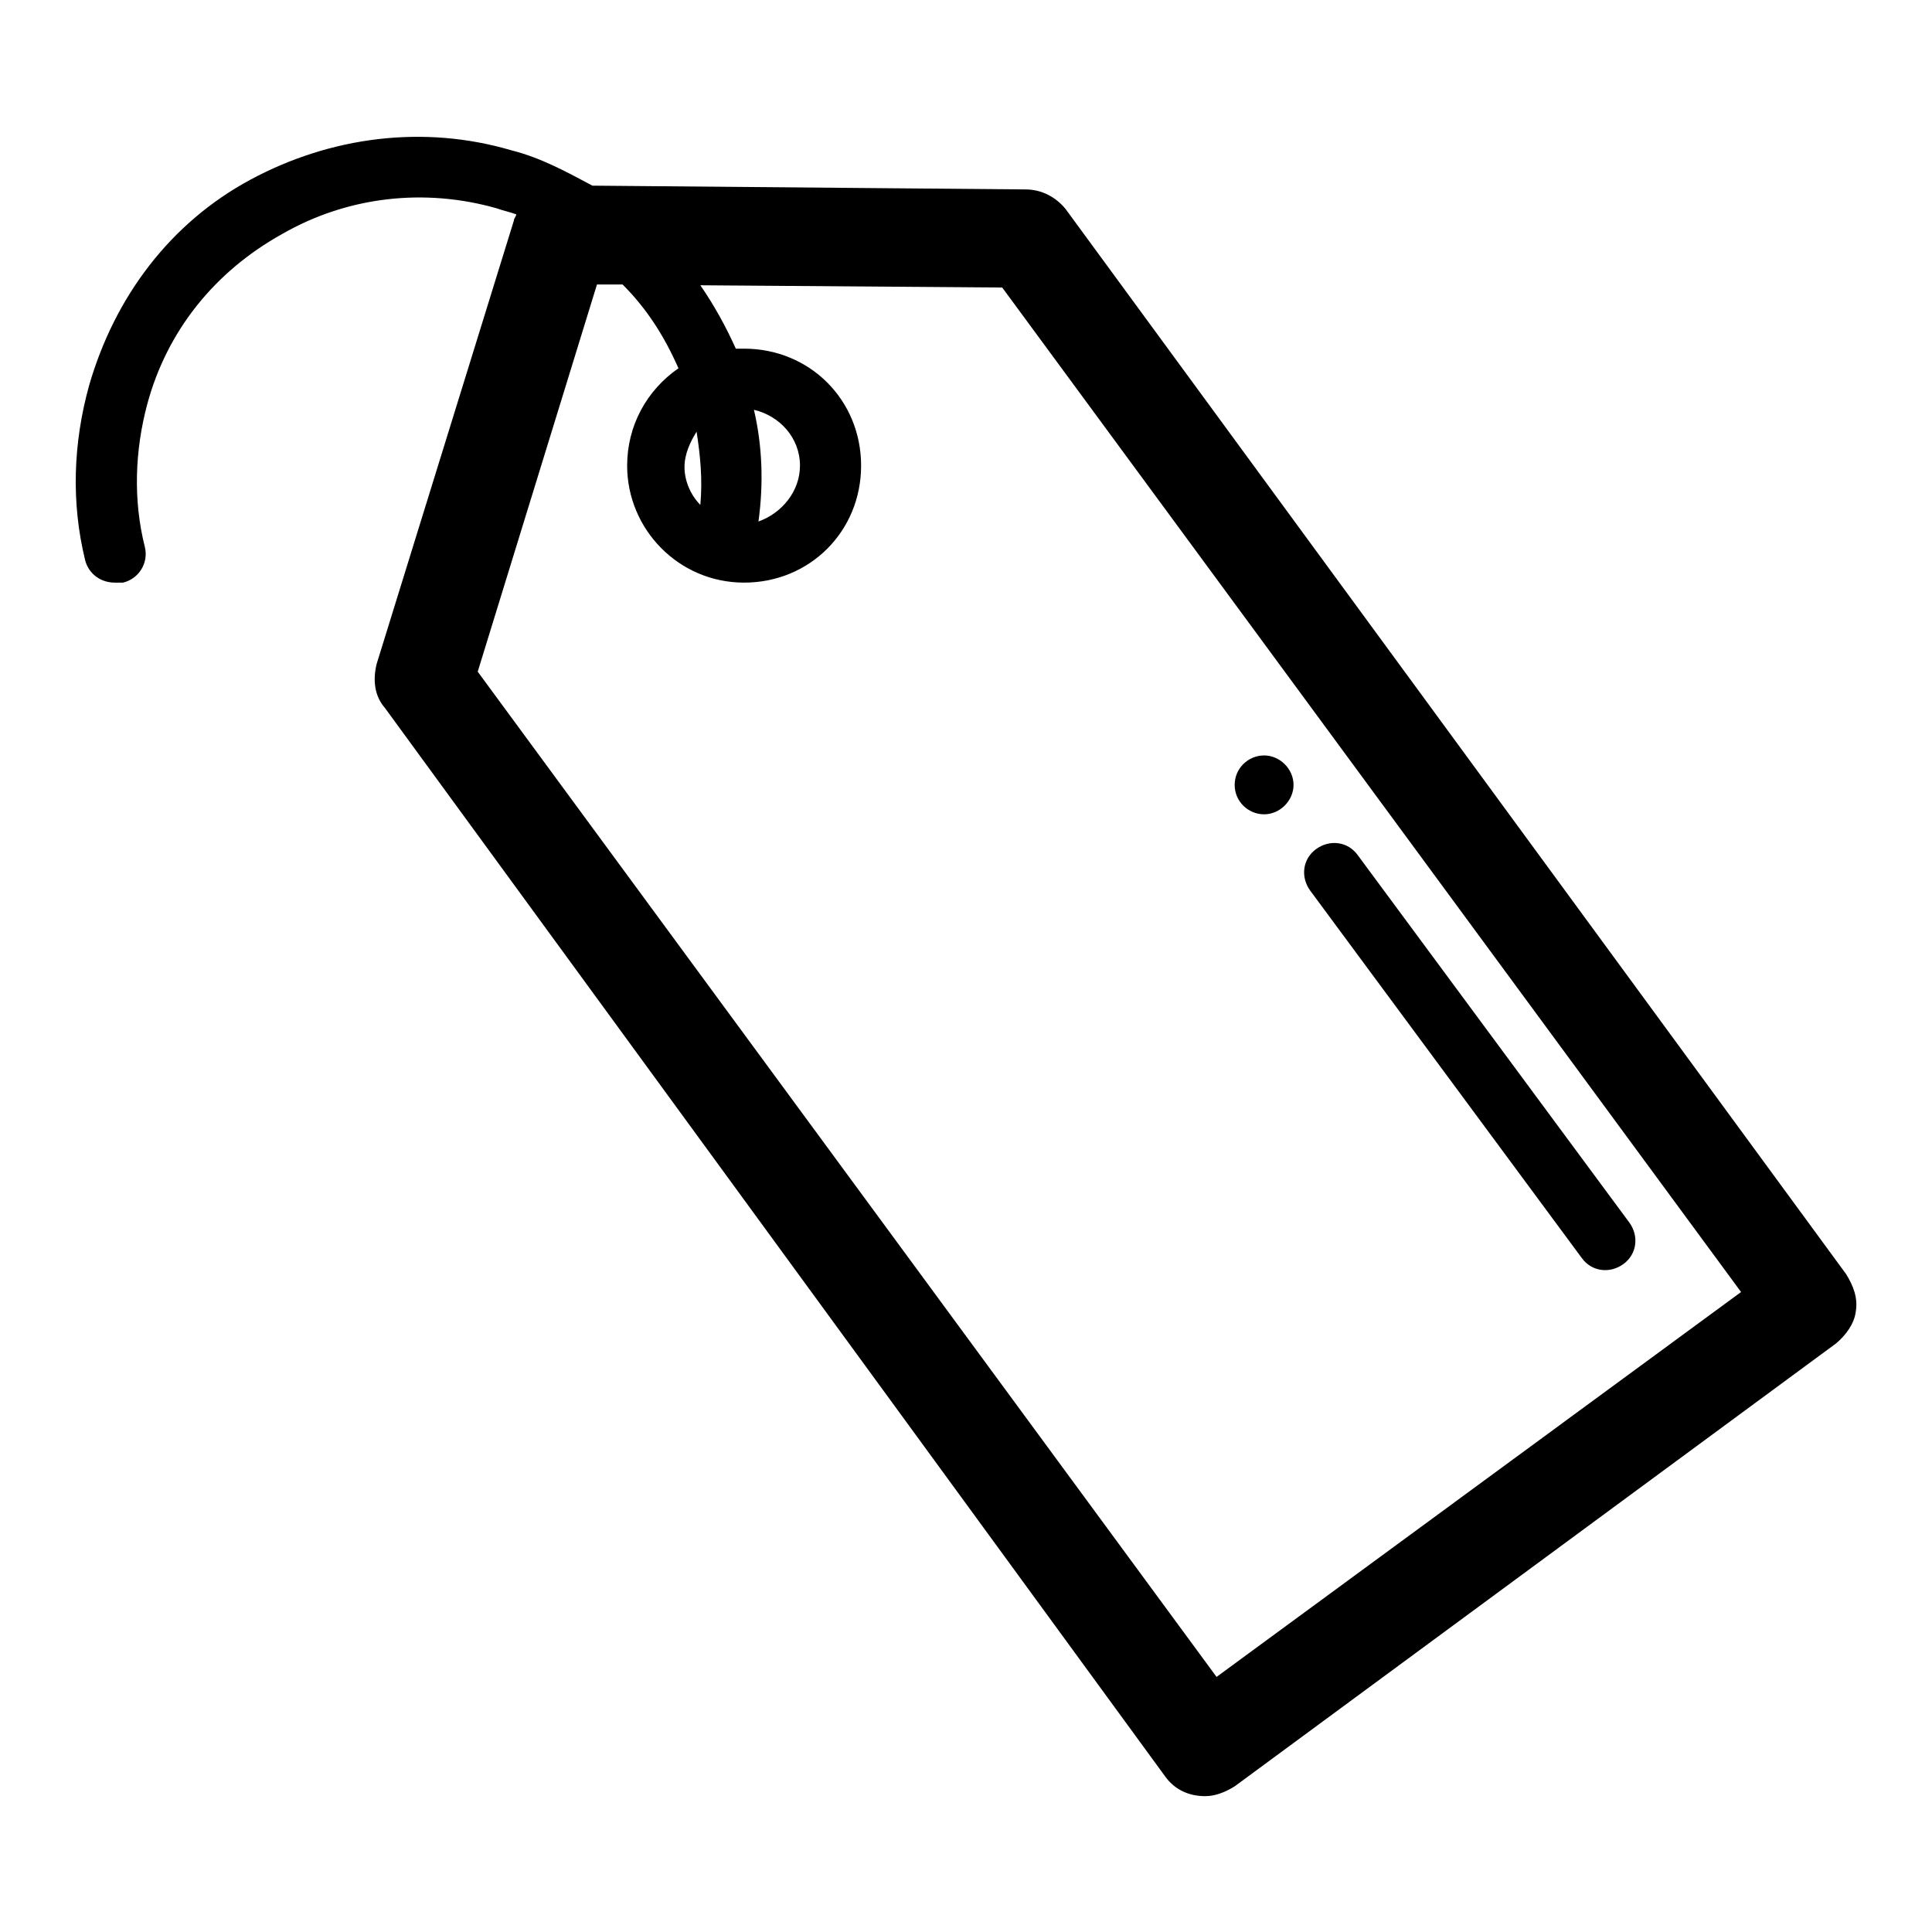
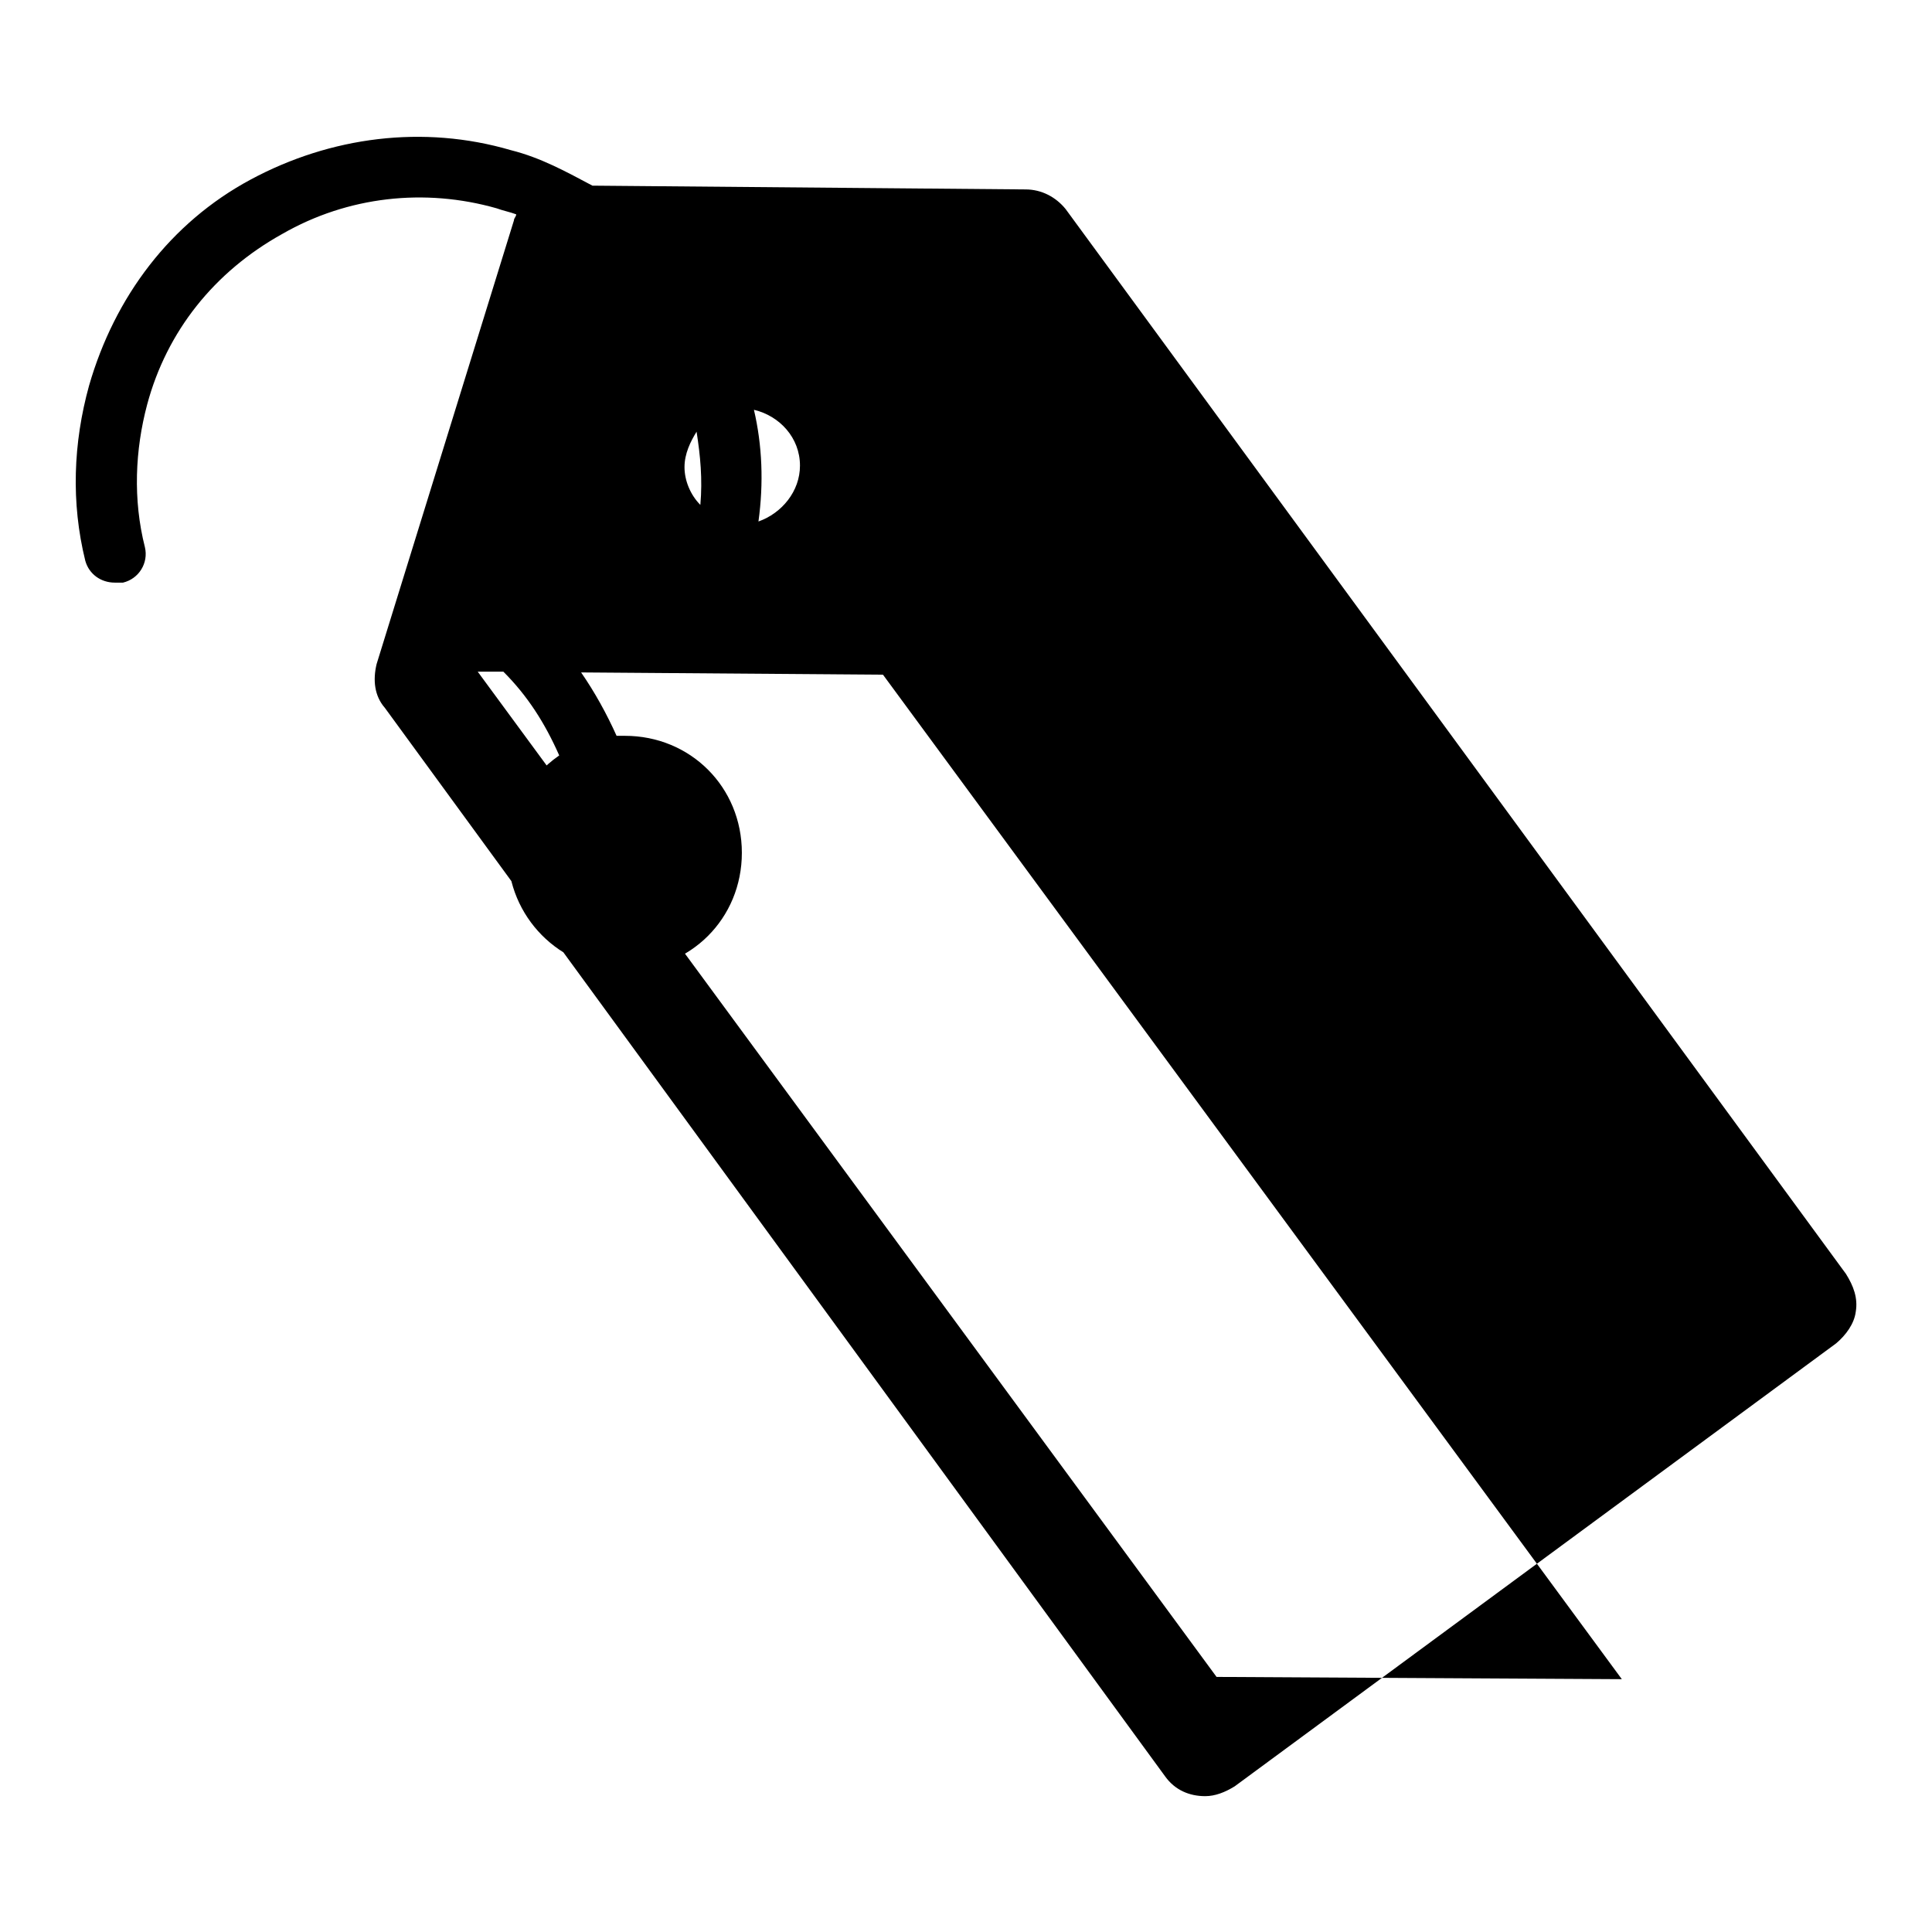
<svg xmlns="http://www.w3.org/2000/svg" version="1.1" x="0px" y="0px" viewBox="0 0 256 256" enable-background="new 0 0 256 256" xml:space="preserve">
  <g>
-     <path fill="#000000" d="M141.2,27.7c-1.3-1.6-3.2-2.6-5.3-2.6l-57.4-0.5c-3.4-1.8-6.8-3.7-10.8-4.7c-11.6-3.4-23.9-1.8-34.5,3.9 S15.2,39.3,11.8,51.1c-2.1,7.6-2.4,15.5-0.5,23.2c0.5,1.8,2.1,2.9,3.9,2.9c0.3,0,0.5,0,1.1,0c2.1-0.5,3.4-2.6,2.9-4.7 c-1.6-6.3-1.3-12.9,0.3-18.9c2.6-9.7,8.9-17.6,17.9-22.6c8.7-5,18.9-6.1,28.4-3.4c0.8,0.3,1.8,0.5,2.6,0.8c0,0.3-0.3,0.5-0.3,0.8 L49.9,88c-0.5,2.1-0.3,4.2,1.1,5.8l103.4,141.6c1.3,1.8,3.2,2.6,5.3,2.6c1.3,0,2.6-0.5,3.9-1.3l79.7-58.7c1.3-1.1,2.4-2.6,2.6-4.2 c0.3-1.8-0.3-3.4-1.3-5L141.2,27.7z M161.2,222.2L63.3,89l15.8-51.3h3.4c3.2,3.2,5.5,6.8,7.4,11.1c-4.2,2.9-6.8,7.6-6.8,12.9 c0,8.4,6.8,15.5,15.5,15.5c8.7,0,15.5-6.8,15.5-15.5c0-8.7-6.8-15.5-15.5-15.5c-0.3,0-0.8,0-1.1,0c-1.3-2.9-2.9-5.8-4.7-8.4l40,0.3 l97.9,133.1L161.2,222.2z M92.3,57.2c0.5,3.2,0.8,6.3,0.5,9.7c-1.3-1.3-2.1-3.2-2.1-5C90.7,60.1,91.5,58.5,92.3,57.2z M99.9,54.3 c3.4,0.8,6.1,3.7,6.1,7.4c0,3.4-2.4,6.3-5.5,7.4C101.2,64,101,59,99.9,54.3z M209.6,166.7c1.3,1.8,3.7,2.1,5.5,0.8 c1.8-1.3,2.1-3.7,0.8-5.5l-36-48.7c-1.3-1.8-3.7-2.1-5.5-0.8c-1.8,1.3-2.1,3.7-0.8,5.5L209.6,166.7z M163.6,104 c0,2.2,1.8,3.9,3.9,3.9s3.9-1.8,3.9-3.9s-1.8-3.9-3.9-3.9S163.6,101.8,163.6,104z" />
+     <path fill="#000000" d="M141.2,27.7c-1.3-1.6-3.2-2.6-5.3-2.6l-57.4-0.5c-3.4-1.8-6.8-3.7-10.8-4.7c-11.6-3.4-23.9-1.8-34.5,3.9 S15.2,39.3,11.8,51.1c-2.1,7.6-2.4,15.5-0.5,23.2c0.5,1.8,2.1,2.9,3.9,2.9c0.3,0,0.5,0,1.1,0c2.1-0.5,3.4-2.6,2.9-4.7 c-1.6-6.3-1.3-12.9,0.3-18.9c2.6-9.7,8.9-17.6,17.9-22.6c8.7-5,18.9-6.1,28.4-3.4c0.8,0.3,1.8,0.5,2.6,0.8c0,0.3-0.3,0.5-0.3,0.8 L49.9,88c-0.5,2.1-0.3,4.2,1.1,5.8l103.4,141.6c1.3,1.8,3.2,2.6,5.3,2.6c1.3,0,2.6-0.5,3.9-1.3l79.7-58.7c1.3-1.1,2.4-2.6,2.6-4.2 c0.3-1.8-0.3-3.4-1.3-5L141.2,27.7z M161.2,222.2L63.3,89h3.4c3.2,3.2,5.5,6.8,7.4,11.1c-4.2,2.9-6.8,7.6-6.8,12.9 c0,8.4,6.8,15.5,15.5,15.5c8.7,0,15.5-6.8,15.5-15.5c0-8.7-6.8-15.5-15.5-15.5c-0.3,0-0.8,0-1.1,0c-1.3-2.9-2.9-5.8-4.7-8.4l40,0.3 l97.9,133.1L161.2,222.2z M92.3,57.2c0.5,3.2,0.8,6.3,0.5,9.7c-1.3-1.3-2.1-3.2-2.1-5C90.7,60.1,91.5,58.5,92.3,57.2z M99.9,54.3 c3.4,0.8,6.1,3.7,6.1,7.4c0,3.4-2.4,6.3-5.5,7.4C101.2,64,101,59,99.9,54.3z M209.6,166.7c1.3,1.8,3.7,2.1,5.5,0.8 c1.8-1.3,2.1-3.7,0.8-5.5l-36-48.7c-1.3-1.8-3.7-2.1-5.5-0.8c-1.8,1.3-2.1,3.7-0.8,5.5L209.6,166.7z M163.6,104 c0,2.2,1.8,3.9,3.9,3.9s3.9-1.8,3.9-3.9s-1.8-3.9-3.9-3.9S163.6,101.8,163.6,104z" />
  </g>
</svg>